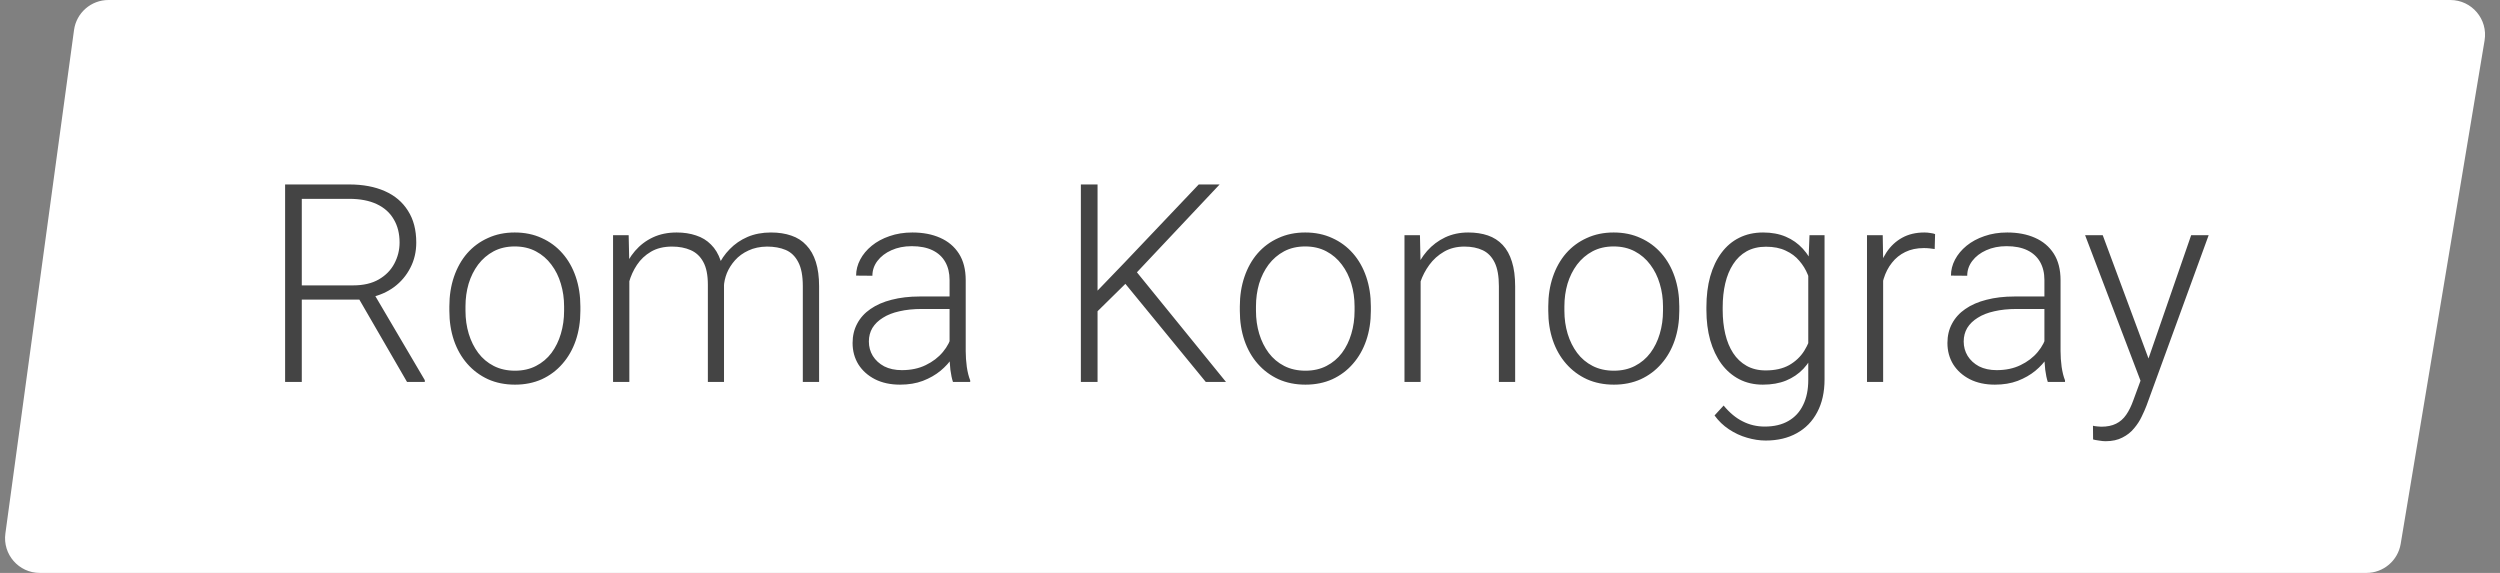
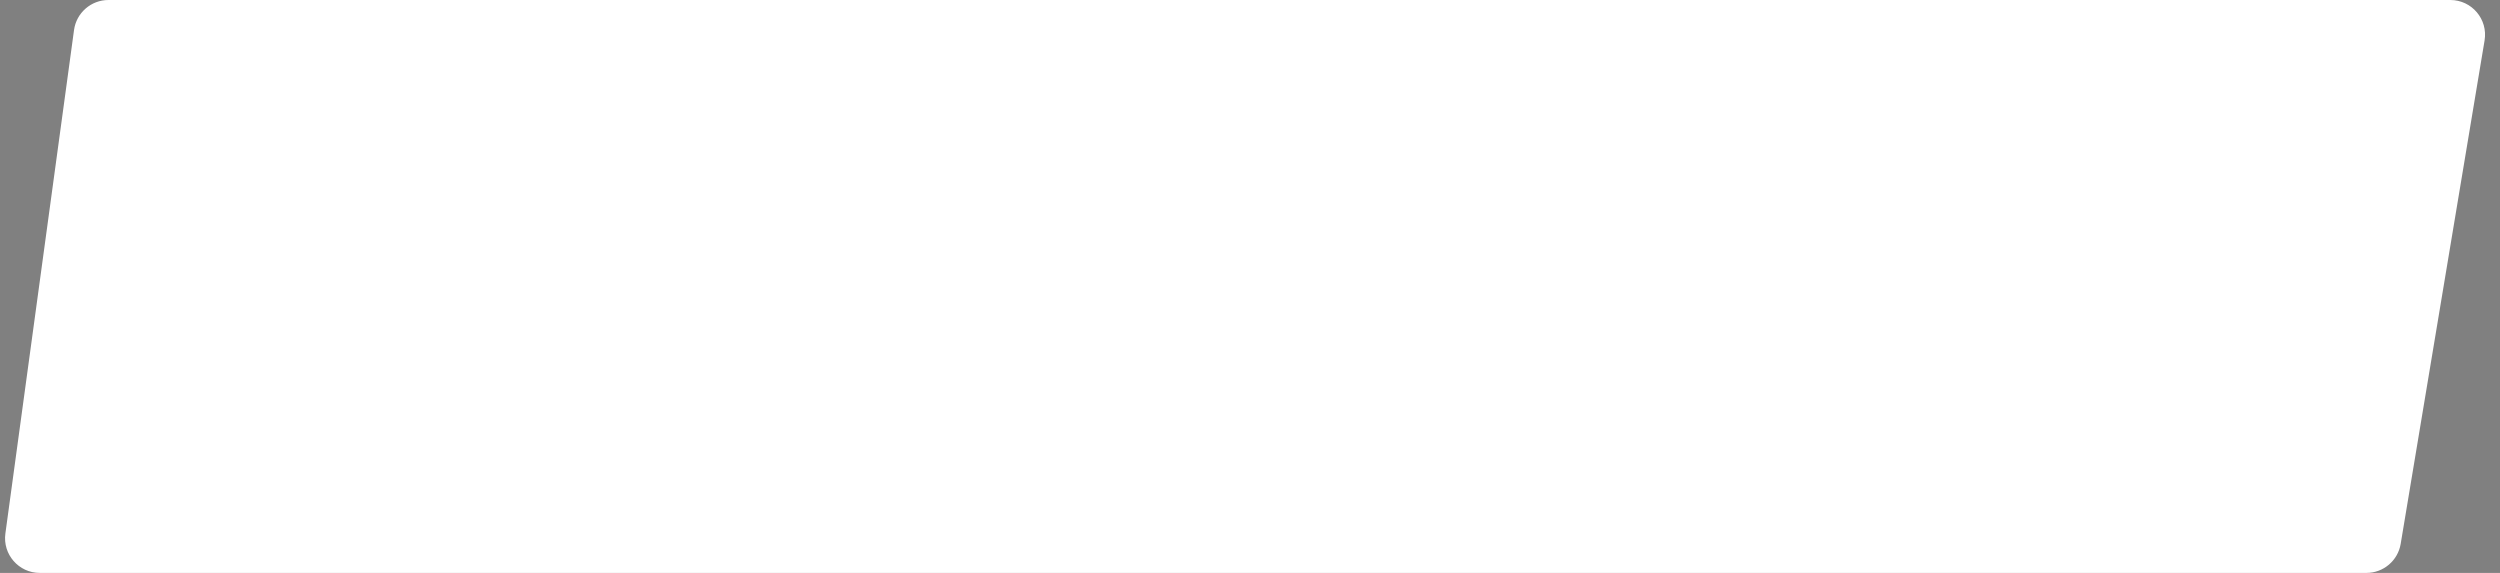
<svg xmlns="http://www.w3.org/2000/svg" width="144" height="33" viewBox="0 0 144 33" fill="none">
  <rect x="0" y="0" width="144" height="33" fill="#808080" stroke="none" />
  <path d="M4.264 1.73C4.399 0.739 5.246 0 6.246 0H141.139C142.375 0 143.315 1.11 143.112 2.329L138.279 31.329C138.118 32.293 137.283 33 136.306 33H2.291C1.079 33 0.146 31.931 0.31 30.73L4.264 1.73Z" fill="white" />
-   <path d="M16.422 10.625H20.117C20.904 10.625 21.586 10.753 22.164 11.008C22.742 11.263 23.188 11.641 23.5 12.141C23.818 12.635 23.977 13.245 23.977 13.969C23.977 14.505 23.862 14.992 23.633 15.43C23.409 15.867 23.099 16.234 22.703 16.531C22.307 16.823 21.849 17.023 21.328 17.133L20.992 17.258H17.047L17.031 16.438H20.336C20.93 16.438 21.424 16.323 21.82 16.094C22.216 15.865 22.513 15.562 22.711 15.188C22.914 14.807 23.016 14.401 23.016 13.969C23.016 13.453 22.904 13.008 22.68 12.633C22.461 12.253 22.135 11.961 21.703 11.758C21.271 11.555 20.742 11.453 20.117 11.453H17.383V22H16.422V10.625ZM23.445 22L20.5 16.914L21.531 16.906L24.469 21.898V22H23.445ZM25.883 17.906V17.648C25.883 17.034 25.971 16.466 26.148 15.945C26.326 15.425 26.578 14.974 26.906 14.594C27.24 14.213 27.638 13.919 28.102 13.711C28.565 13.497 29.081 13.391 29.648 13.391C30.221 13.391 30.74 13.497 31.203 13.711C31.667 13.919 32.065 14.213 32.398 14.594C32.732 14.974 32.987 15.425 33.164 15.945C33.341 16.466 33.43 17.034 33.43 17.648V17.906C33.43 18.521 33.341 19.088 33.164 19.609C32.987 20.125 32.732 20.573 32.398 20.953C32.07 21.333 31.674 21.63 31.211 21.844C30.747 22.052 30.232 22.156 29.664 22.156C29.091 22.156 28.573 22.052 28.109 21.844C27.646 21.63 27.247 21.333 26.914 20.953C26.581 20.573 26.326 20.125 26.148 19.609C25.971 19.088 25.883 18.521 25.883 17.906ZM26.812 17.648V17.906C26.812 18.37 26.875 18.81 27 19.227C27.125 19.638 27.307 20.005 27.547 20.328C27.787 20.646 28.083 20.896 28.438 21.078C28.792 21.26 29.201 21.352 29.664 21.352C30.122 21.352 30.526 21.26 30.875 21.078C31.229 20.896 31.526 20.646 31.766 20.328C32.005 20.005 32.185 19.638 32.305 19.227C32.43 18.81 32.492 18.37 32.492 17.906V17.648C32.492 17.19 32.43 16.755 32.305 16.344C32.185 15.932 32.003 15.565 31.758 15.242C31.518 14.919 31.221 14.664 30.867 14.477C30.513 14.289 30.107 14.195 29.648 14.195C29.19 14.195 28.784 14.289 28.43 14.477C28.081 14.664 27.784 14.919 27.539 15.242C27.299 15.565 27.117 15.932 26.992 16.344C26.872 16.755 26.812 17.19 26.812 17.648ZM36.25 15.297V22H35.312V13.547H36.211L36.25 15.297ZM36.078 17.25L35.625 17.016C35.656 16.516 35.75 16.047 35.906 15.609C36.068 15.172 36.292 14.787 36.578 14.453C36.865 14.12 37.208 13.859 37.609 13.672C38.01 13.484 38.466 13.391 38.977 13.391C39.388 13.391 39.76 13.448 40.094 13.562C40.432 13.672 40.719 13.846 40.953 14.086C41.193 14.32 41.378 14.628 41.508 15.008C41.638 15.388 41.703 15.844 41.703 16.375V22H40.773V16.406C40.773 15.844 40.685 15.404 40.508 15.086C40.336 14.768 40.094 14.542 39.781 14.406C39.474 14.271 39.117 14.203 38.711 14.203C38.232 14.203 37.825 14.302 37.492 14.5C37.164 14.693 36.896 14.945 36.688 15.258C36.484 15.565 36.333 15.896 36.234 16.25C36.135 16.599 36.083 16.932 36.078 17.25ZM41.695 16.516L41.07 16.531C41.096 16.12 41.19 15.727 41.352 15.352C41.518 14.977 41.745 14.643 42.031 14.352C42.318 14.055 42.659 13.82 43.055 13.648C43.456 13.477 43.906 13.391 44.406 13.391C44.844 13.391 45.234 13.45 45.578 13.57C45.922 13.685 46.211 13.87 46.445 14.125C46.685 14.375 46.867 14.695 46.992 15.086C47.117 15.477 47.18 15.945 47.18 16.492V22H46.242V16.484C46.242 15.885 46.154 15.422 45.977 15.094C45.805 14.76 45.565 14.529 45.258 14.398C44.95 14.268 44.591 14.203 44.18 14.203C43.773 14.208 43.417 14.284 43.109 14.43C42.802 14.57 42.544 14.758 42.336 14.992C42.133 15.221 41.977 15.469 41.867 15.734C41.763 16 41.706 16.26 41.695 16.516ZM54.695 20.484V16.125C54.695 15.724 54.612 15.378 54.445 15.086C54.279 14.794 54.034 14.57 53.711 14.414C53.388 14.258 52.99 14.18 52.516 14.18C52.078 14.18 51.688 14.258 51.344 14.414C51.005 14.565 50.737 14.771 50.539 15.031C50.346 15.287 50.25 15.57 50.25 15.883L49.312 15.875C49.312 15.557 49.391 15.25 49.547 14.953C49.703 14.656 49.925 14.391 50.211 14.156C50.497 13.922 50.839 13.737 51.234 13.602C51.635 13.461 52.075 13.391 52.555 13.391C53.159 13.391 53.69 13.492 54.148 13.695C54.612 13.898 54.974 14.203 55.234 14.609C55.495 15.016 55.625 15.526 55.625 16.141V20.227C55.625 20.518 55.646 20.82 55.688 21.133C55.734 21.445 55.8 21.703 55.883 21.906V22H54.891C54.828 21.812 54.779 21.578 54.742 21.297C54.711 21.01 54.695 20.74 54.695 20.484ZM54.914 17.078L54.93 17.797H53.094C52.615 17.797 52.185 17.841 51.805 17.93C51.43 18.013 51.112 18.138 50.852 18.305C50.591 18.466 50.391 18.662 50.25 18.891C50.115 19.12 50.047 19.38 50.047 19.672C50.047 19.974 50.122 20.25 50.273 20.5C50.43 20.75 50.648 20.951 50.93 21.102C51.216 21.247 51.555 21.32 51.945 21.32C52.466 21.32 52.925 21.224 53.32 21.031C53.721 20.838 54.052 20.586 54.312 20.273C54.573 19.961 54.747 19.62 54.836 19.25L55.242 19.789C55.175 20.049 55.05 20.318 54.867 20.594C54.69 20.865 54.458 21.12 54.172 21.359C53.885 21.594 53.547 21.787 53.156 21.938C52.771 22.083 52.333 22.156 51.844 22.156C51.292 22.156 50.81 22.052 50.398 21.844C49.992 21.635 49.675 21.352 49.445 20.992C49.221 20.628 49.109 20.216 49.109 19.758C49.109 19.341 49.198 18.969 49.375 18.641C49.552 18.307 49.807 18.026 50.141 17.797C50.479 17.562 50.885 17.385 51.359 17.266C51.839 17.141 52.375 17.078 52.969 17.078H54.914ZM63.219 10.625V22H62.258V10.625H63.219ZM70.25 10.625L65.344 15.836L62.875 18.266L62.781 17.195L64.766 15.133L69.047 10.625H70.25ZM69.453 22L64.664 16.156L65.242 15.383L70.617 22H69.453ZM71.414 17.906V17.648C71.414 17.034 71.503 16.466 71.68 15.945C71.857 15.425 72.109 14.974 72.438 14.594C72.771 14.213 73.169 13.919 73.633 13.711C74.096 13.497 74.612 13.391 75.18 13.391C75.753 13.391 76.271 13.497 76.734 13.711C77.198 13.919 77.596 14.213 77.93 14.594C78.263 14.974 78.518 15.425 78.695 15.945C78.872 16.466 78.961 17.034 78.961 17.648V17.906C78.961 18.521 78.872 19.088 78.695 19.609C78.518 20.125 78.263 20.573 77.93 20.953C77.602 21.333 77.206 21.63 76.742 21.844C76.279 22.052 75.763 22.156 75.195 22.156C74.622 22.156 74.104 22.052 73.641 21.844C73.177 21.63 72.779 21.333 72.445 20.953C72.112 20.573 71.857 20.125 71.68 19.609C71.503 19.088 71.414 18.521 71.414 17.906ZM72.344 17.648V17.906C72.344 18.37 72.406 18.81 72.531 19.227C72.656 19.638 72.838 20.005 73.078 20.328C73.318 20.646 73.615 20.896 73.969 21.078C74.323 21.26 74.732 21.352 75.195 21.352C75.654 21.352 76.057 21.26 76.406 21.078C76.76 20.896 77.057 20.646 77.297 20.328C77.537 20.005 77.716 19.638 77.836 19.227C77.961 18.81 78.023 18.37 78.023 17.906V17.648C78.023 17.19 77.961 16.755 77.836 16.344C77.716 15.932 77.534 15.565 77.289 15.242C77.049 14.919 76.753 14.664 76.398 14.477C76.044 14.289 75.638 14.195 75.18 14.195C74.721 14.195 74.315 14.289 73.961 14.477C73.612 14.664 73.315 14.919 73.07 15.242C72.831 15.565 72.648 15.932 72.523 16.344C72.404 16.755 72.344 17.19 72.344 17.648ZM81.828 15.352V22H80.898V13.547H81.789L81.828 15.352ZM81.617 17.25L81.203 17.016C81.234 16.516 81.336 16.047 81.508 15.609C81.68 15.172 81.912 14.787 82.203 14.453C82.5 14.12 82.846 13.859 83.242 13.672C83.643 13.484 84.086 13.391 84.57 13.391C84.992 13.391 85.37 13.448 85.703 13.562C86.037 13.677 86.32 13.859 86.555 14.109C86.789 14.359 86.966 14.68 87.086 15.07C87.211 15.461 87.273 15.938 87.273 16.5V22H86.336V16.492C86.336 15.909 86.255 15.453 86.094 15.125C85.932 14.792 85.703 14.555 85.406 14.414C85.109 14.273 84.758 14.203 84.352 14.203C83.904 14.203 83.51 14.302 83.172 14.5C82.838 14.693 82.557 14.945 82.328 15.258C82.104 15.565 81.932 15.896 81.812 16.25C81.693 16.599 81.628 16.932 81.617 17.25ZM89.18 17.906V17.648C89.18 17.034 89.268 16.466 89.445 15.945C89.622 15.425 89.875 14.974 90.203 14.594C90.537 14.213 90.935 13.919 91.398 13.711C91.862 13.497 92.378 13.391 92.945 13.391C93.518 13.391 94.037 13.497 94.5 13.711C94.963 13.919 95.362 14.213 95.695 14.594C96.029 14.974 96.284 15.425 96.461 15.945C96.638 16.466 96.727 17.034 96.727 17.648V17.906C96.727 18.521 96.638 19.088 96.461 19.609C96.284 20.125 96.029 20.573 95.695 20.953C95.367 21.333 94.971 21.63 94.508 21.844C94.044 22.052 93.529 22.156 92.961 22.156C92.388 22.156 91.87 22.052 91.406 21.844C90.943 21.63 90.544 21.333 90.211 20.953C89.878 20.573 89.622 20.125 89.445 19.609C89.268 19.088 89.18 18.521 89.18 17.906ZM90.109 17.648V17.906C90.109 18.37 90.172 18.81 90.297 19.227C90.422 19.638 90.604 20.005 90.844 20.328C91.083 20.646 91.38 20.896 91.734 21.078C92.088 21.26 92.497 21.352 92.961 21.352C93.419 21.352 93.823 21.26 94.172 21.078C94.526 20.896 94.823 20.646 95.062 20.328C95.302 20.005 95.482 19.638 95.602 19.227C95.727 18.81 95.789 18.37 95.789 17.906V17.648C95.789 17.19 95.727 16.755 95.602 16.344C95.482 15.932 95.299 15.565 95.055 15.242C94.815 14.919 94.518 14.664 94.164 14.477C93.81 14.289 93.404 14.195 92.945 14.195C92.487 14.195 92.081 14.289 91.727 14.477C91.378 14.664 91.081 14.919 90.836 15.242C90.596 15.565 90.414 15.932 90.289 16.344C90.169 16.755 90.109 17.19 90.109 17.648ZM104.227 13.547H105.094V21.852C105.094 22.586 104.953 23.216 104.672 23.742C104.396 24.268 104.003 24.672 103.492 24.953C102.987 25.234 102.391 25.375 101.703 25.375C101.354 25.375 100.995 25.32 100.625 25.211C100.26 25.107 99.914 24.945 99.586 24.727C99.263 24.513 98.987 24.247 98.758 23.93L99.281 23.359C99.625 23.776 99.992 24.081 100.383 24.273C100.773 24.471 101.195 24.57 101.648 24.57C102.185 24.57 102.638 24.463 103.008 24.25C103.383 24.037 103.667 23.729 103.859 23.328C104.057 22.927 104.156 22.445 104.156 21.883V15.406L104.227 13.547ZM98.289 17.859V17.695C98.289 17.039 98.362 16.448 98.508 15.922C98.659 15.391 98.875 14.938 99.156 14.562C99.438 14.182 99.779 13.893 100.18 13.695C100.586 13.492 101.044 13.391 101.555 13.391C102.044 13.391 102.479 13.471 102.859 13.633C103.24 13.794 103.568 14.026 103.844 14.328C104.12 14.63 104.341 14.99 104.508 15.406C104.68 15.823 104.805 16.287 104.883 16.797V18.883C104.82 19.362 104.706 19.802 104.539 20.203C104.372 20.599 104.151 20.945 103.875 21.242C103.599 21.534 103.266 21.76 102.875 21.922C102.49 22.078 102.044 22.156 101.539 22.156C101.034 22.156 100.581 22.052 100.18 21.844C99.779 21.635 99.438 21.341 99.156 20.961C98.875 20.576 98.659 20.12 98.508 19.594C98.362 19.068 98.289 18.49 98.289 17.859ZM99.227 17.695V17.859C99.227 18.354 99.276 18.812 99.375 19.234C99.474 19.656 99.625 20.023 99.828 20.336C100.031 20.648 100.289 20.893 100.602 21.07C100.914 21.247 101.281 21.336 101.703 21.336C102.24 21.336 102.69 21.234 103.055 21.031C103.419 20.823 103.708 20.549 103.922 20.211C104.135 19.867 104.292 19.492 104.391 19.086V16.656C104.333 16.38 104.245 16.099 104.125 15.812C104.01 15.526 103.849 15.263 103.641 15.023C103.438 14.779 103.177 14.583 102.859 14.438C102.547 14.287 102.167 14.211 101.719 14.211C101.292 14.211 100.919 14.3 100.602 14.477C100.289 14.654 100.031 14.901 99.828 15.219C99.625 15.531 99.474 15.898 99.375 16.32C99.276 16.742 99.227 17.201 99.227 17.695ZM108.469 14.945V22H107.539V13.547H108.445L108.469 14.945ZM111.461 13.484L111.438 14.344C111.333 14.328 111.232 14.315 111.133 14.305C111.034 14.294 110.927 14.289 110.812 14.289C110.406 14.289 110.049 14.365 109.742 14.516C109.44 14.662 109.185 14.867 108.977 15.133C108.768 15.393 108.609 15.7 108.5 16.055C108.391 16.404 108.328 16.779 108.312 17.18L107.969 17.312C107.969 16.76 108.026 16.247 108.141 15.773C108.255 15.3 108.43 14.885 108.664 14.531C108.904 14.172 109.203 13.893 109.562 13.695C109.927 13.492 110.354 13.391 110.844 13.391C110.964 13.391 111.081 13.401 111.195 13.422C111.315 13.438 111.404 13.458 111.461 13.484ZM117.758 20.484V16.125C117.758 15.724 117.674 15.378 117.508 15.086C117.341 14.794 117.096 14.57 116.773 14.414C116.451 14.258 116.052 14.18 115.578 14.18C115.141 14.18 114.75 14.258 114.406 14.414C114.068 14.565 113.799 14.771 113.602 15.031C113.409 15.287 113.312 15.57 113.312 15.883L112.375 15.875C112.375 15.557 112.453 15.25 112.609 14.953C112.766 14.656 112.987 14.391 113.273 14.156C113.56 13.922 113.901 13.737 114.297 13.602C114.698 13.461 115.138 13.391 115.617 13.391C116.221 13.391 116.753 13.492 117.211 13.695C117.674 13.898 118.036 14.203 118.297 14.609C118.557 15.016 118.688 15.526 118.688 16.141V20.227C118.688 20.518 118.708 20.82 118.75 21.133C118.797 21.445 118.862 21.703 118.945 21.906V22H117.953C117.891 21.812 117.841 21.578 117.805 21.297C117.773 21.01 117.758 20.74 117.758 20.484ZM117.977 17.078L117.992 17.797H116.156C115.677 17.797 115.247 17.841 114.867 17.93C114.492 18.013 114.174 18.138 113.914 18.305C113.654 18.466 113.453 18.662 113.312 18.891C113.177 19.12 113.109 19.38 113.109 19.672C113.109 19.974 113.185 20.25 113.336 20.5C113.492 20.75 113.711 20.951 113.992 21.102C114.279 21.247 114.617 21.32 115.008 21.32C115.529 21.32 115.987 21.224 116.383 21.031C116.784 20.838 117.115 20.586 117.375 20.273C117.635 19.961 117.81 19.62 117.898 19.25L118.305 19.789C118.237 20.049 118.112 20.318 117.93 20.594C117.753 20.865 117.521 21.12 117.234 21.359C116.948 21.594 116.609 21.787 116.219 21.938C115.833 22.083 115.396 22.156 114.906 22.156C114.354 22.156 113.872 22.052 113.461 21.844C113.055 21.635 112.737 21.352 112.508 20.992C112.284 20.628 112.172 20.216 112.172 19.758C112.172 19.341 112.26 18.969 112.438 18.641C112.615 18.307 112.87 18.026 113.203 17.797C113.542 17.562 113.948 17.385 114.422 17.266C114.901 17.141 115.438 17.078 116.031 17.078H117.977ZM123.578 21.156L126.211 13.547H127.219L123.641 23.359C123.568 23.552 123.474 23.766 123.359 24C123.25 24.234 123.104 24.458 122.922 24.672C122.745 24.891 122.521 25.068 122.25 25.203C121.984 25.344 121.659 25.414 121.273 25.414C121.174 25.414 121.047 25.401 120.891 25.375C120.74 25.354 120.63 25.333 120.562 25.312L120.555 24.523C120.612 24.539 120.695 24.552 120.805 24.562C120.914 24.573 120.99 24.578 121.031 24.578C121.37 24.578 121.654 24.521 121.883 24.406C122.117 24.292 122.312 24.12 122.469 23.891C122.625 23.667 122.763 23.385 122.883 23.047L123.578 21.156ZM121.117 13.547L123.812 20.805L124.062 21.781L123.383 22.164L120.102 13.547H121.117Z" fill="#444444" />
</svg>